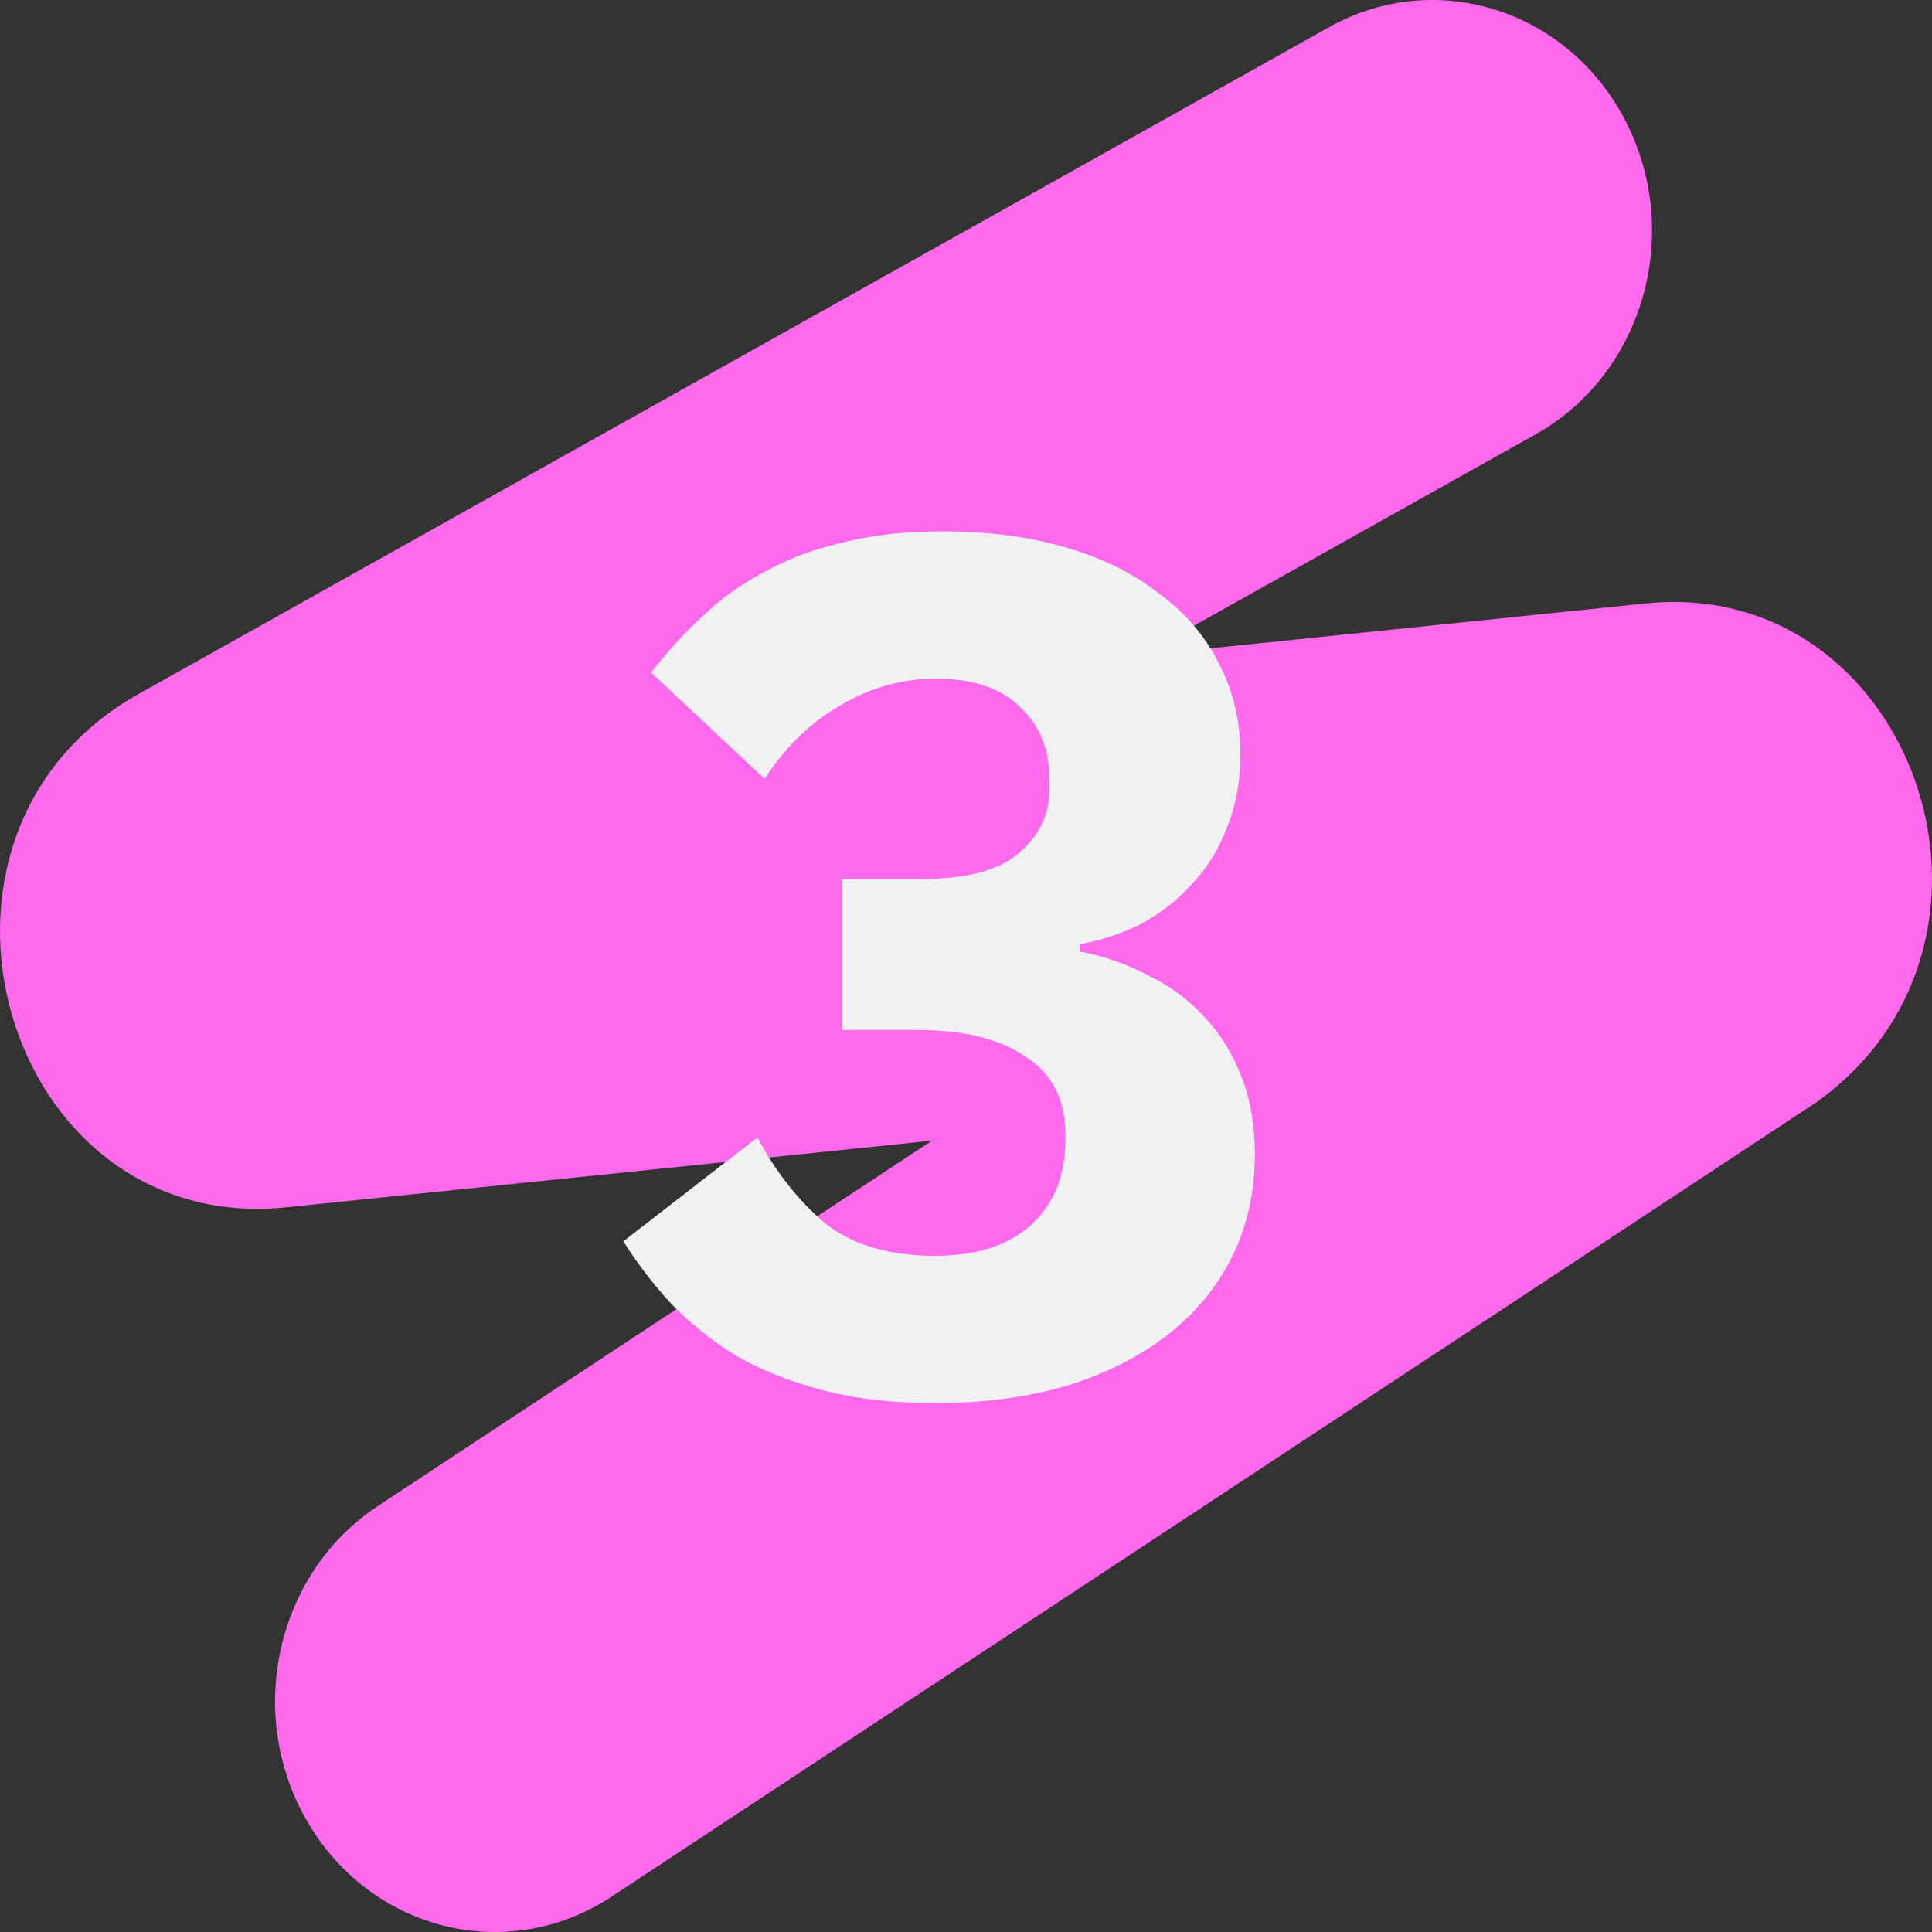
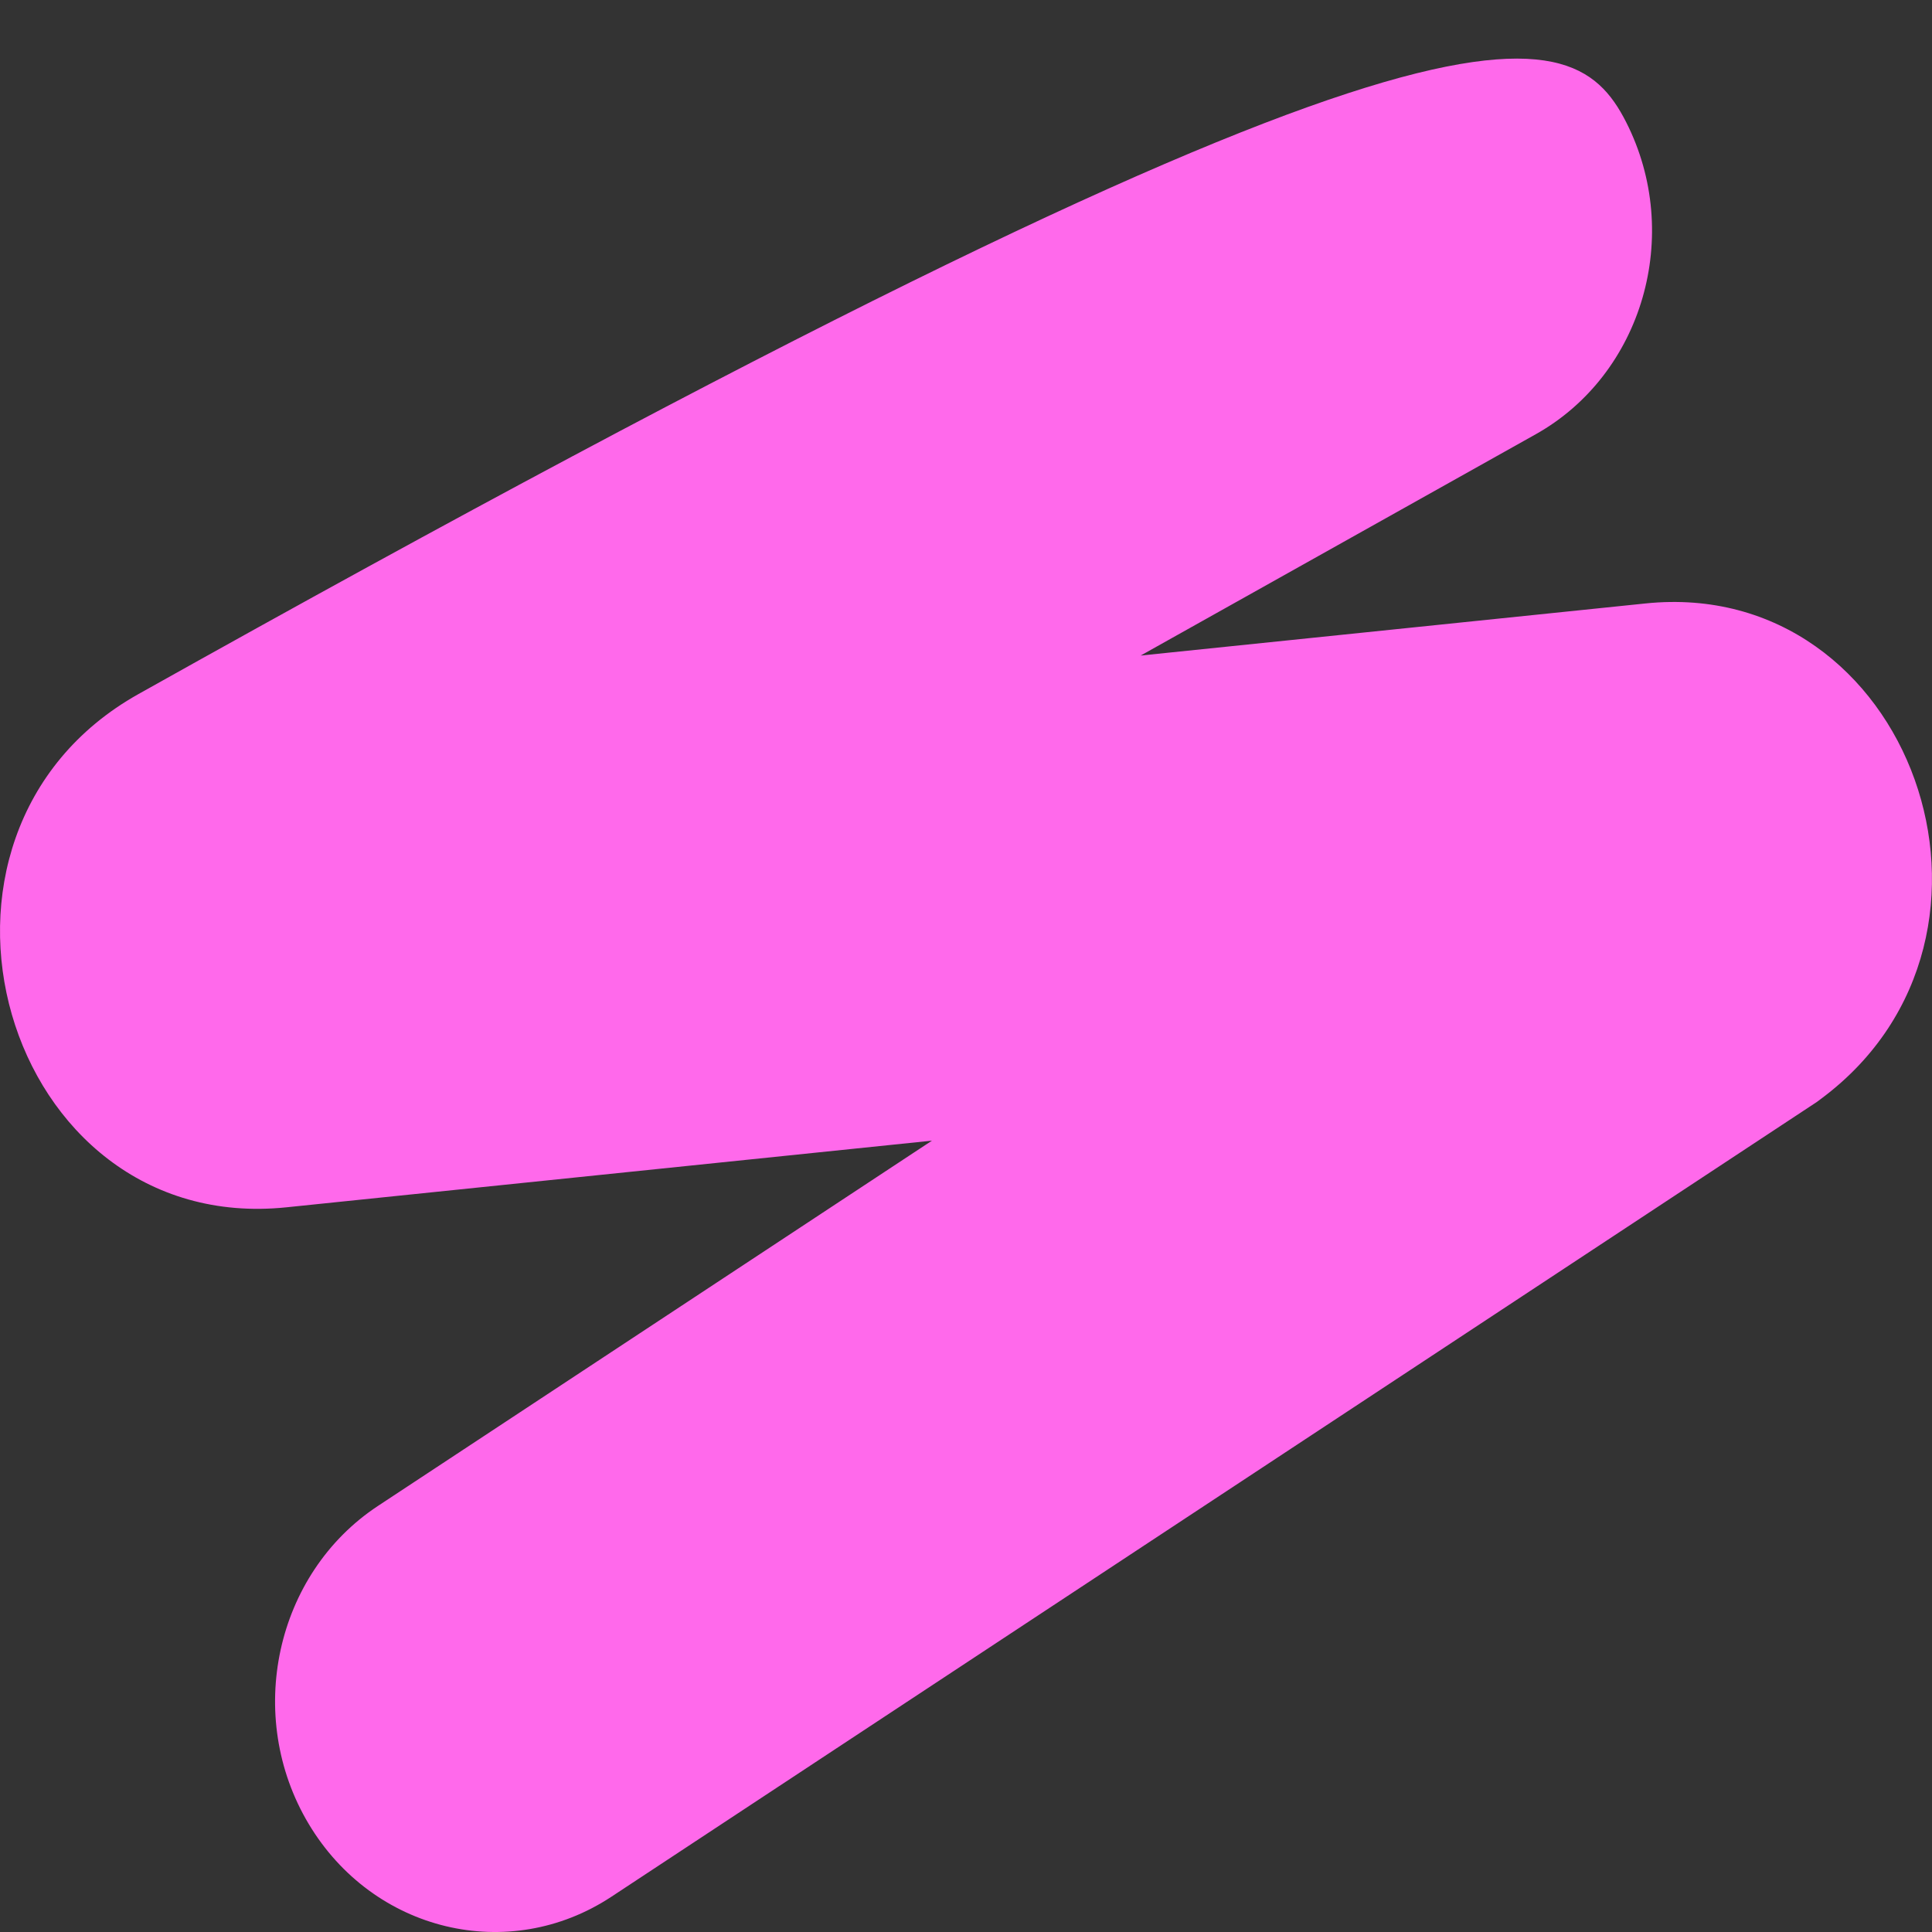
<svg xmlns="http://www.w3.org/2000/svg" width="32" height="32" viewBox="0 0 32 32" fill="none">
  <rect x="0" y="0" width="32" height="32" fill="#333333" stroke="none" />
-   <path fill-rule="evenodd" clip-rule="evenodd" d="M26.934 2.023C27.88 3.885 27.209 6.2 25.436 7.193L18.893 10.858L27.255 9.995C31.647 9.542 33.773 15.491 30.182 18.185L30.094 18.251L10.128 31.415C8.427 32.537 6.181 31.997 5.113 30.21C4.045 28.423 4.559 26.065 6.26 24.943L15.436 18.893L4.743 19.997C0.048 20.482 -1.87 13.829 2.293 11.496L22.013 0.45C23.785 -0.543 25.989 0.162 26.934 2.023Z" fill="#FF69EB" />
-   <path d="M15.244 14.56C15.991 14.56 16.531 14.42 16.864 14.14C17.211 13.847 17.384 13.487 17.384 13.06V12.92C17.384 12.413 17.217 12.007 16.884 11.7C16.564 11.393 16.104 11.24 15.504 11.24C14.944 11.24 14.417 11.387 13.924 11.68C13.431 11.96 13.011 12.367 12.664 12.9L10.784 11.14C11.051 10.793 11.337 10.48 11.644 10.2C11.951 9.907 12.297 9.66 12.684 9.46C13.071 9.247 13.504 9.087 13.984 8.98C14.464 8.86 15.004 8.8 15.604 8.8C16.351 8.8 17.024 8.887 17.624 9.06C18.237 9.233 18.757 9.487 19.184 9.82C19.624 10.14 19.957 10.527 20.184 10.98C20.424 11.433 20.544 11.94 20.544 12.5C20.544 12.94 20.471 13.34 20.324 13.7C20.191 14.06 19.997 14.373 19.744 14.64C19.504 14.907 19.224 15.127 18.904 15.3C18.584 15.46 18.244 15.573 17.884 15.64V15.76C18.297 15.84 18.677 15.973 19.024 16.16C19.384 16.333 19.691 16.56 19.944 16.84C20.211 17.12 20.417 17.453 20.564 17.84C20.711 18.213 20.784 18.64 20.784 19.12C20.784 19.747 20.657 20.313 20.404 20.82C20.151 21.327 19.791 21.76 19.324 22.12C18.857 22.48 18.297 22.76 17.644 22.96C16.991 23.147 16.271 23.24 15.484 23.24C14.777 23.24 14.151 23.167 13.604 23.02C13.057 22.873 12.577 22.68 12.164 22.44C11.764 22.187 11.411 21.9 11.104 21.58C10.811 21.26 10.551 20.92 10.324 20.56L12.544 18.84C12.851 19.413 13.224 19.887 13.664 20.26C14.117 20.62 14.724 20.8 15.484 20.8C16.164 20.8 16.691 20.633 17.064 20.3C17.451 19.953 17.644 19.487 17.644 18.9V18.78C17.644 18.207 17.424 17.78 16.984 17.5C16.557 17.207 15.964 17.06 15.204 17.06H13.944V14.56H15.244Z" fill="#F1F1F4" />
+   <path fill-rule="evenodd" clip-rule="evenodd" d="M26.934 2.023C27.88 3.885 27.209 6.2 25.436 7.193L18.893 10.858L27.255 9.995C31.647 9.542 33.773 15.491 30.182 18.185L30.094 18.251L10.128 31.415C8.427 32.537 6.181 31.997 5.113 30.21C4.045 28.423 4.559 26.065 6.26 24.943L15.436 18.893L4.743 19.997C0.048 20.482 -1.87 13.829 2.293 11.496C23.785 -0.543 25.989 0.162 26.934 2.023Z" fill="#FF69EB" />
</svg>